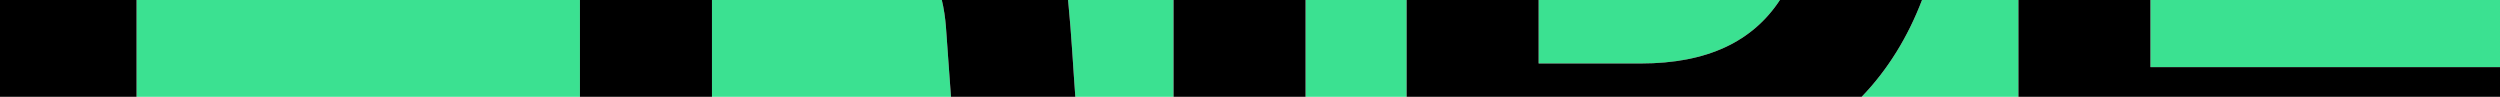
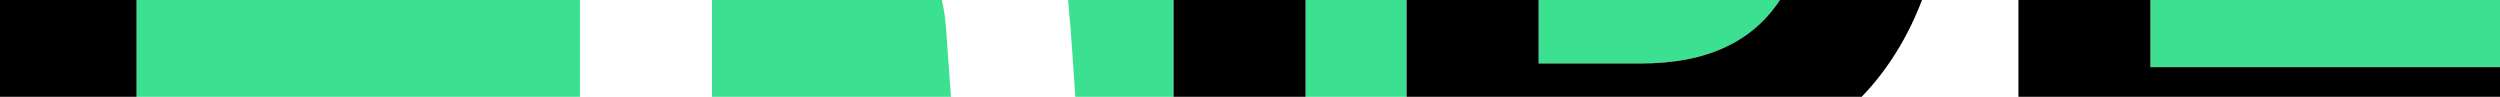
<svg xmlns="http://www.w3.org/2000/svg" preserveAspectRatio="none" id="uuid-438bc1fd-be72-4657-80e5-f7aa6e0a8590" viewBox="0 0 1291.74 50">
  <defs>
    <style>.uuid-b3cf3966-1d29-408d-a929-3d35094ba2ac,.uuid-122cc274-7b2f-4585-a3d9-87bc7a07ecb5{stroke-width:0px;}.uuid-122cc274-7b2f-4585-a3d9-87bc7a07ecb5{fill:#3be191;}</style>
  </defs>
  <g id="uuid-c9c156f2-8895-4440-8301-65b9444c789d">
    <rect class="uuid-122cc274-7b2f-4585-a3d9-87bc7a07ecb5" x="70.56" width="229.09" height="50" />
    <path class="uuid-122cc274-7b2f-4585-a3d9-87bc7a07ecb5" d="m491.37,50h-123.5V0h118.76c1.05,4.36,1.76,9.02,2.14,13.98.96,12.31,1.7,24.77,2.6,36.02Z" />
    <path class="uuid-122cc274-7b2f-4585-a3d9-87bc7a07ecb5" d="m606.36,0v50h-50.75c-1.07-14.03-1.89-31.11-3.74-50h54.49Z" />
    <rect class="uuid-122cc274-7b2f-4585-a3d9-87bc7a07ecb5" x="674.58" width="52.21" height="50" />
    <path class="uuid-122cc274-7b2f-4585-a3d9-87bc7a07ecb5" d="m795,0h124.68c-13.97,21.26-37.21,32.8-71.99,32.8h-52.69V0Z" />
-     <path class="uuid-122cc274-7b2f-4585-a3d9-87bc7a07ecb5" d="m1042.91,0v50h-80.99c13.45-13.91,23.88-30.87,31.18-50h49.81Z" />
    <rect class="uuid-122cc274-7b2f-4585-a3d9-87bc7a07ecb5" x="1111.12" width="180.62" height="34.68" />
    <rect class="uuid-b3cf3966-1d29-408d-a929-3d35094ba2ac" width="70.56" height="50" />
-     <rect class="uuid-b3cf3966-1d29-408d-a929-3d35094ba2ac" x="299.65" width="68.22" height="50" />
-     <path class="uuid-b3cf3966-1d29-408d-a929-3d35094ba2ac" d="m555.61,50h-64.24c-.9-11.25-1.64-23.71-2.6-36.02-.38-4.96-1.09-9.62-2.14-13.98h65.24c1.85,18.89,2.67,35.97,3.74,50Z" />
    <rect class="uuid-b3cf3966-1d29-408d-a929-3d35094ba2ac" x="606.36" width="68.22" height="50" />
    <path class="uuid-b3cf3966-1d29-408d-a929-3d35094ba2ac" d="m993.1,0c-7.3,19.13-17.73,36.09-31.18,50h-235.13V0h68.21v32.8h52.69c34.78,0,58.02-11.54,71.99-32.8h73.42Z" />
    <polygon class="uuid-b3cf3966-1d29-408d-a929-3d35094ba2ac" points="1291.74 34.68 1291.74 50 1042.91 50 1042.91 0 1111.12 0 1111.12 34.68 1291.74 34.68" />
  </g>
</svg>